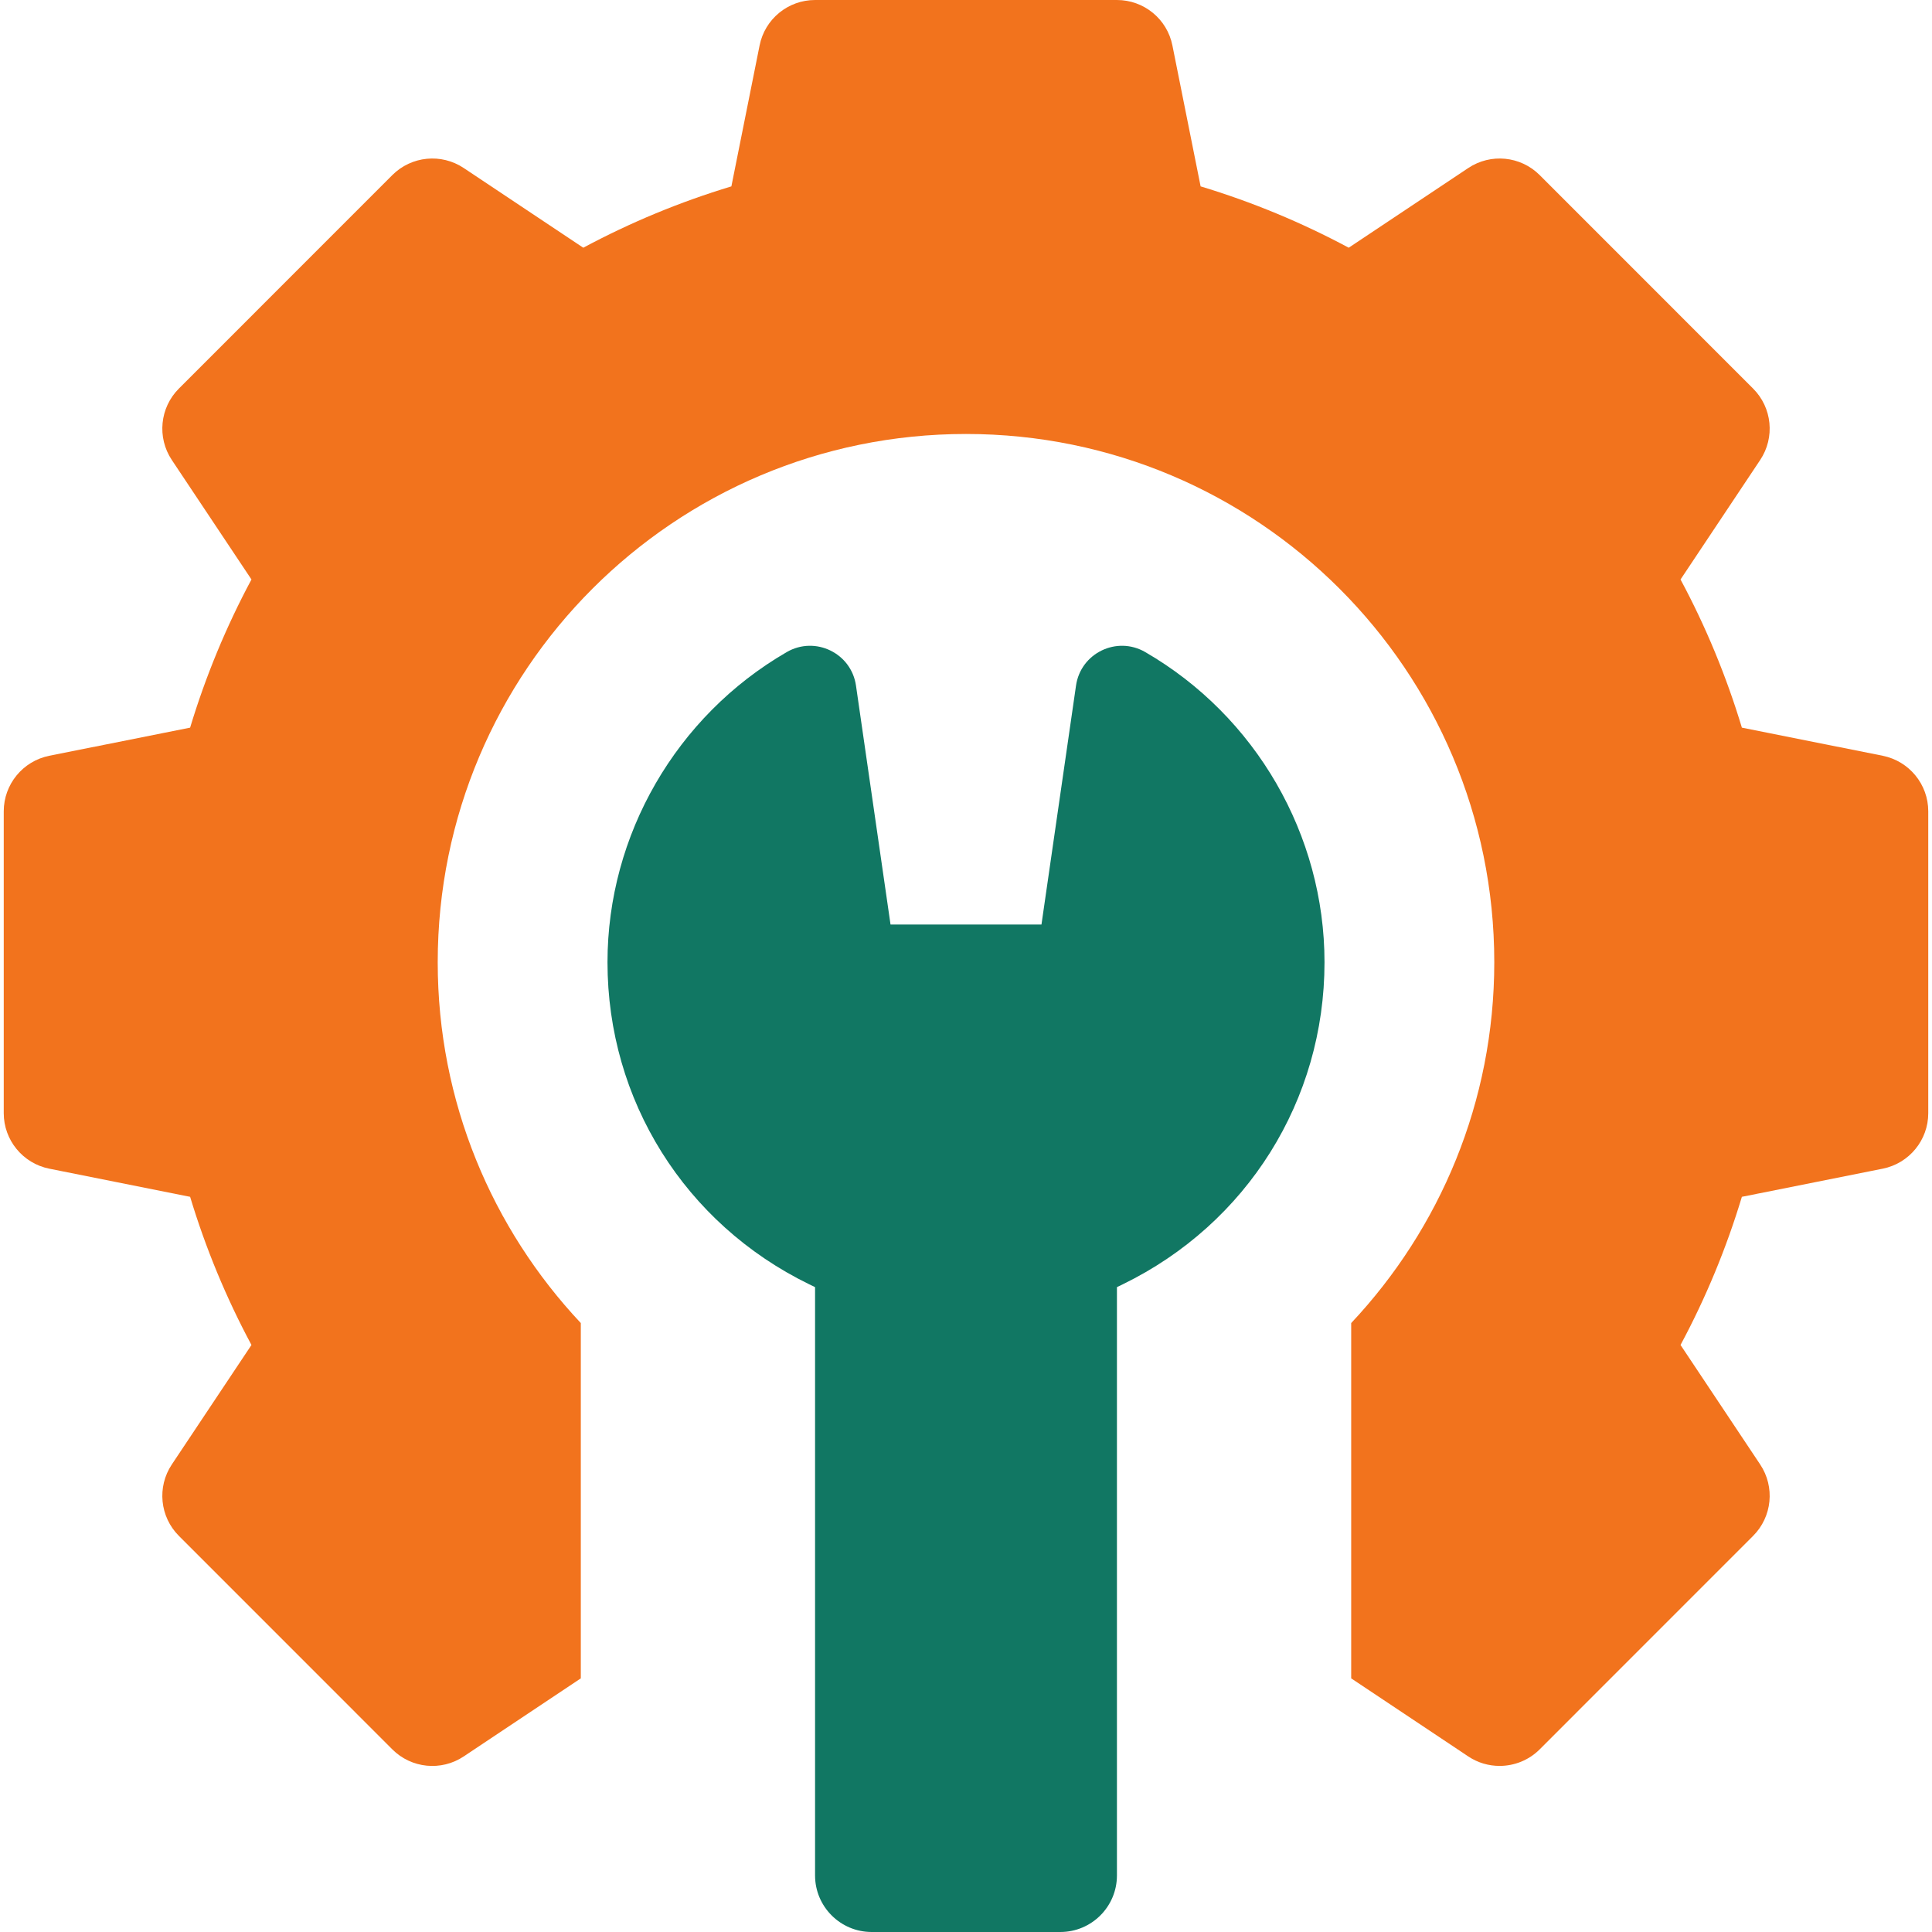
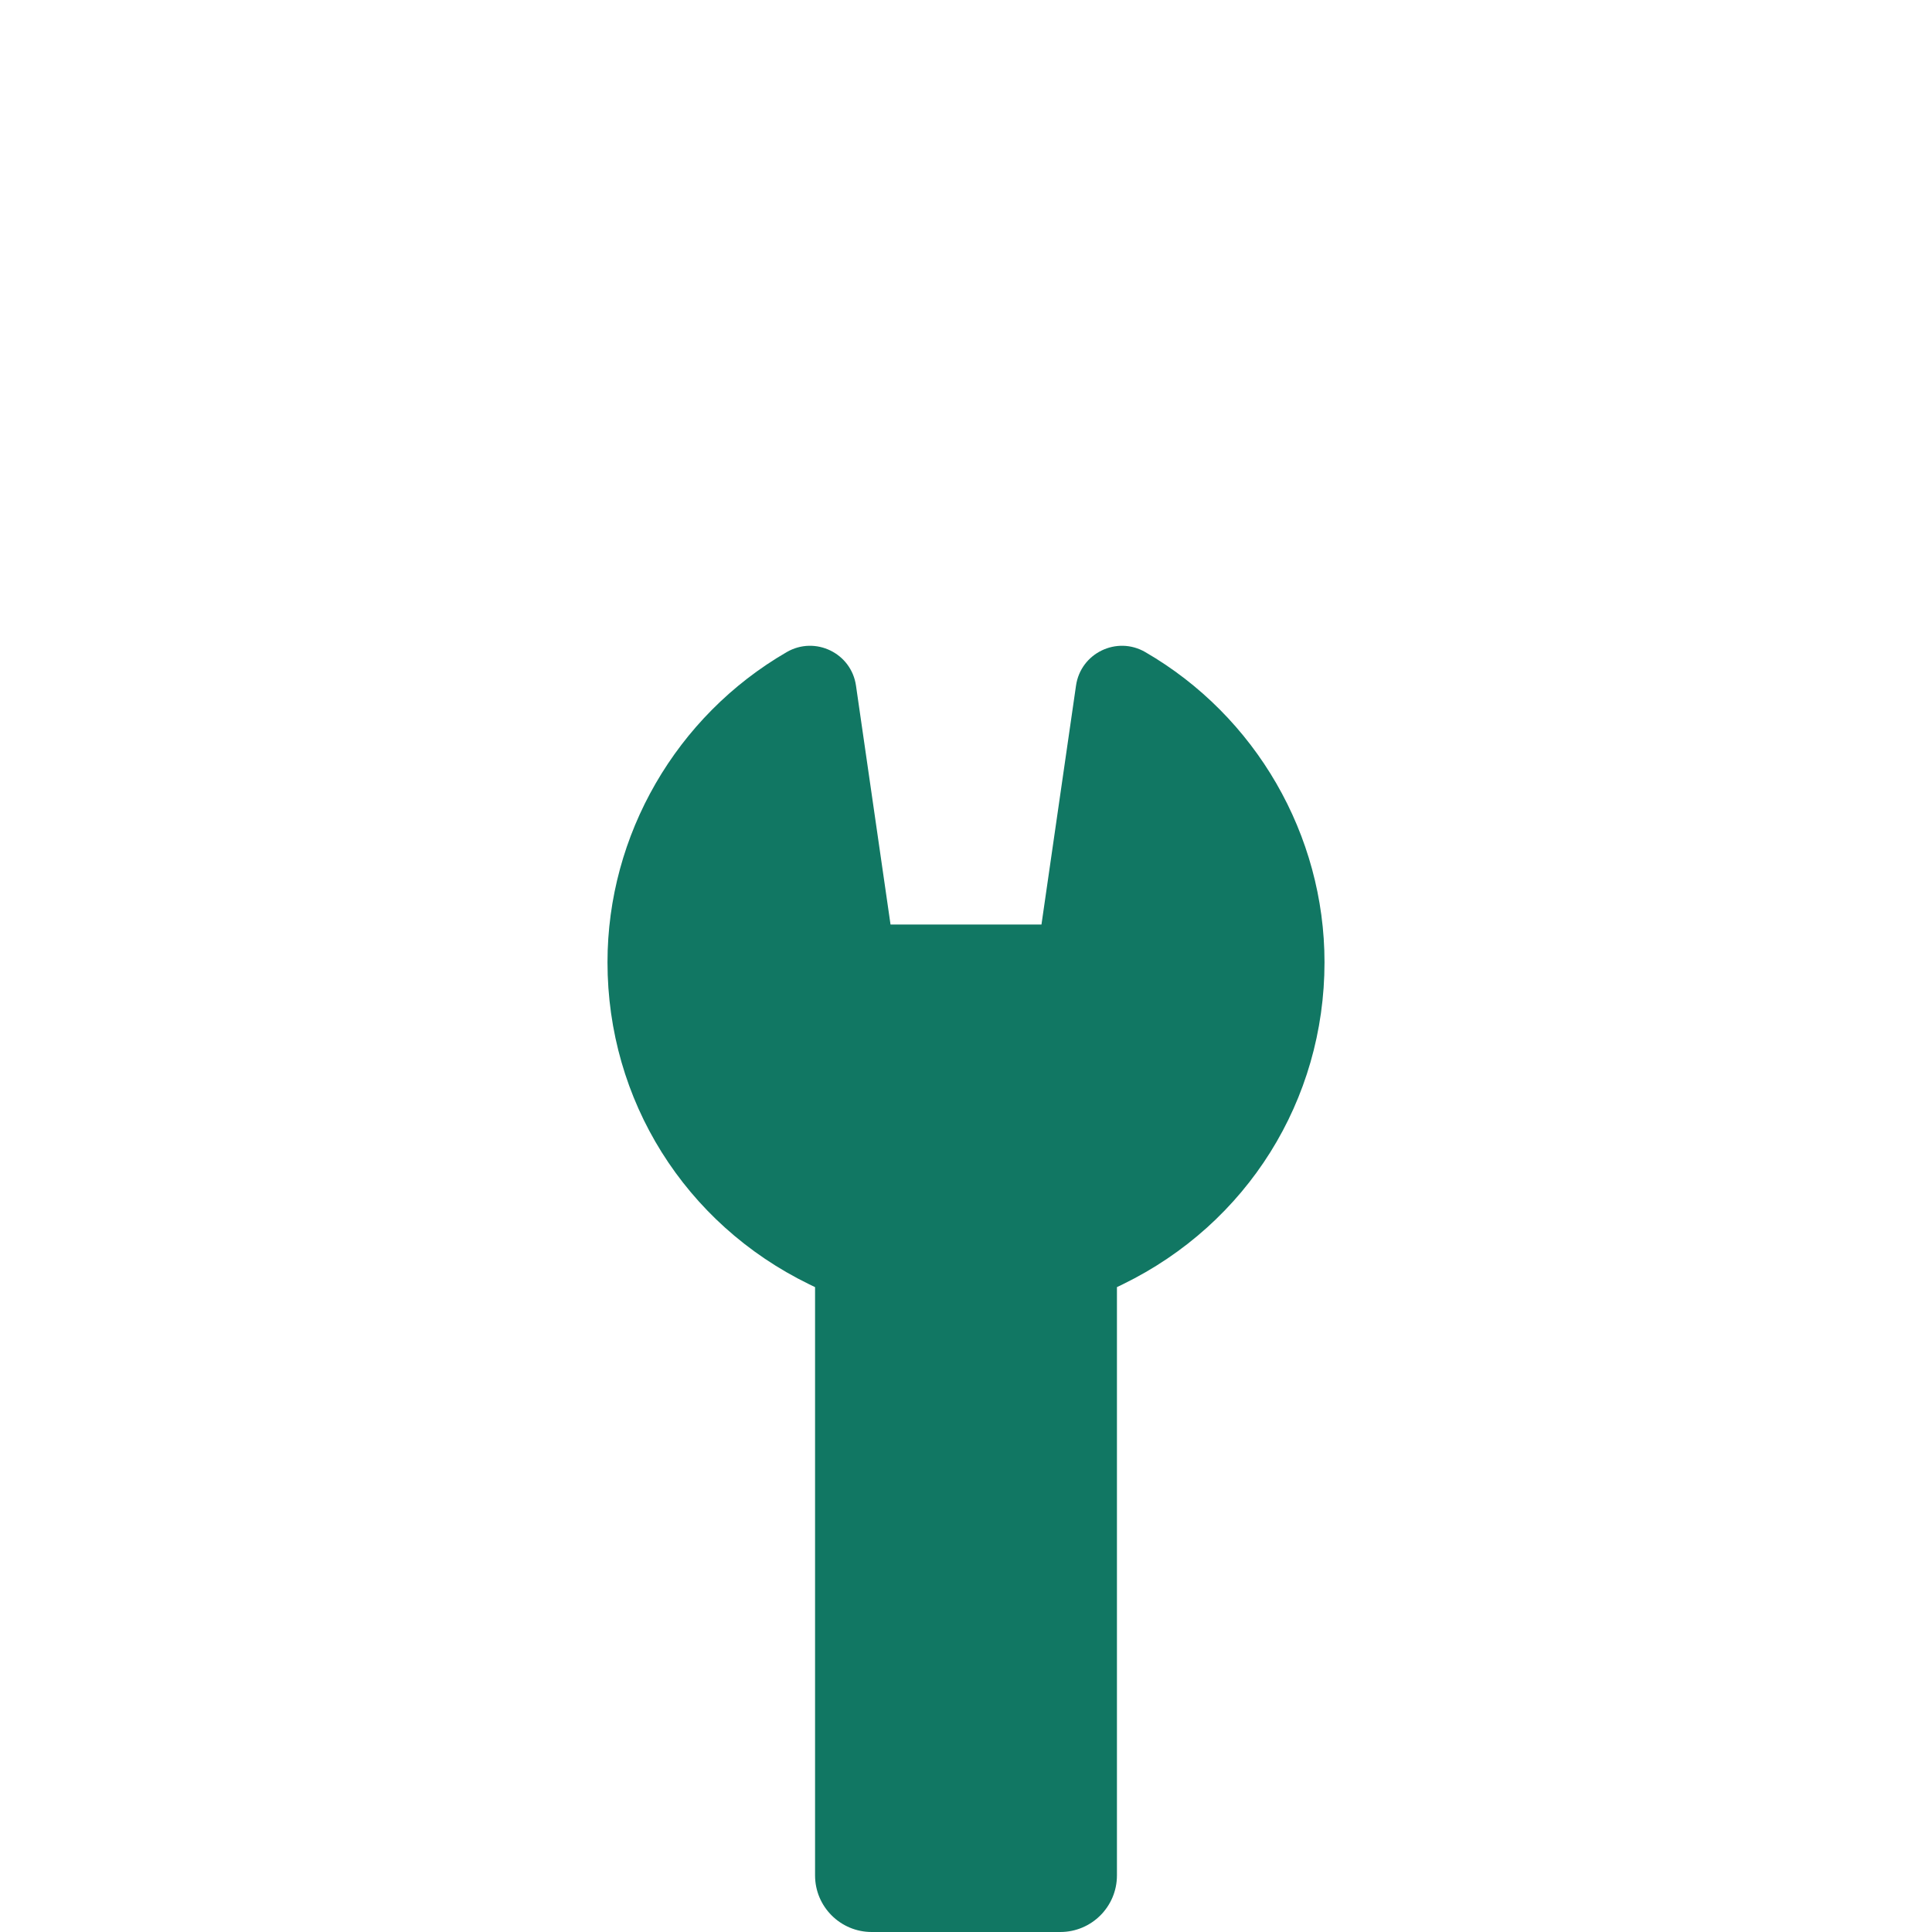
<svg xmlns="http://www.w3.org/2000/svg" width="32" height="32" viewBox="0 0 32 32" fill="none">
-   <path d="M31.184 12.518L28.851 12.052C28.594 11.201 28.254 10.379 27.835 9.598L29.154 7.619C29.402 7.247 29.353 6.752 29.037 6.436L25.502 2.9C25.186 2.584 24.691 2.535 24.319 2.783L22.339 4.103C21.558 3.684 20.737 3.344 19.886 3.087L19.419 0.754C19.332 0.315 18.947 0 18.5 0H13.5C13.053 0 12.668 0.315 12.581 0.754L12.114 3.087C11.263 3.344 10.442 3.684 9.661 4.103L7.681 2.783C7.309 2.535 6.814 2.584 6.498 2.9L2.963 6.436C2.647 6.752 2.598 7.247 2.846 7.619L4.165 9.598C3.746 10.379 3.406 11.201 3.149 12.052L0.816 12.518C0.378 12.606 0.062 12.991 0.062 13.438V18.438C0.062 18.884 0.378 19.269 0.816 19.357L3.149 19.823C3.406 20.674 3.746 21.496 4.165 22.277L2.846 24.256C2.598 24.628 2.647 25.123 2.963 25.439L6.498 28.975C6.814 29.291 7.309 29.34 7.681 29.092L9.62 27.799V21.914C8.152 20.351 7.25 18.252 7.25 15.938C7.25 11.105 11.168 7.188 16 7.188C20.832 7.188 24.75 11.105 24.75 15.938C24.75 18.252 23.848 20.351 22.38 21.914V27.799L24.319 29.092C24.477 29.198 24.659 29.249 24.838 29.249C25.08 29.249 25.321 29.156 25.502 28.975L29.037 25.439C29.353 25.123 29.402 24.628 29.154 24.256L27.835 22.277C28.254 21.496 28.594 20.674 28.851 19.823L31.184 19.357C31.622 19.269 31.938 18.884 31.938 18.438V13.438C31.938 12.991 31.622 12.606 31.184 12.518Z" fill="#F2731D" />
  <path d="M18.97 10.801C18.498 10.527 17.899 10.817 17.822 11.357L17.25 15.313H14.75L14.178 11.357C14.101 10.817 13.502 10.527 13.03 10.801C11.2 11.861 10.062 13.829 10.062 15.938C10.062 18.222 11.342 20.266 13.401 21.271L13.5 21.319V31.063C13.5 31.58 13.92 32 14.438 32H17.562C18.08 32 18.5 31.58 18.5 31.063V21.319L18.599 21.271C20.658 20.266 21.938 18.222 21.938 15.938C21.938 13.829 20.8 11.861 18.97 10.801Z" fill="#117763" />
</svg>